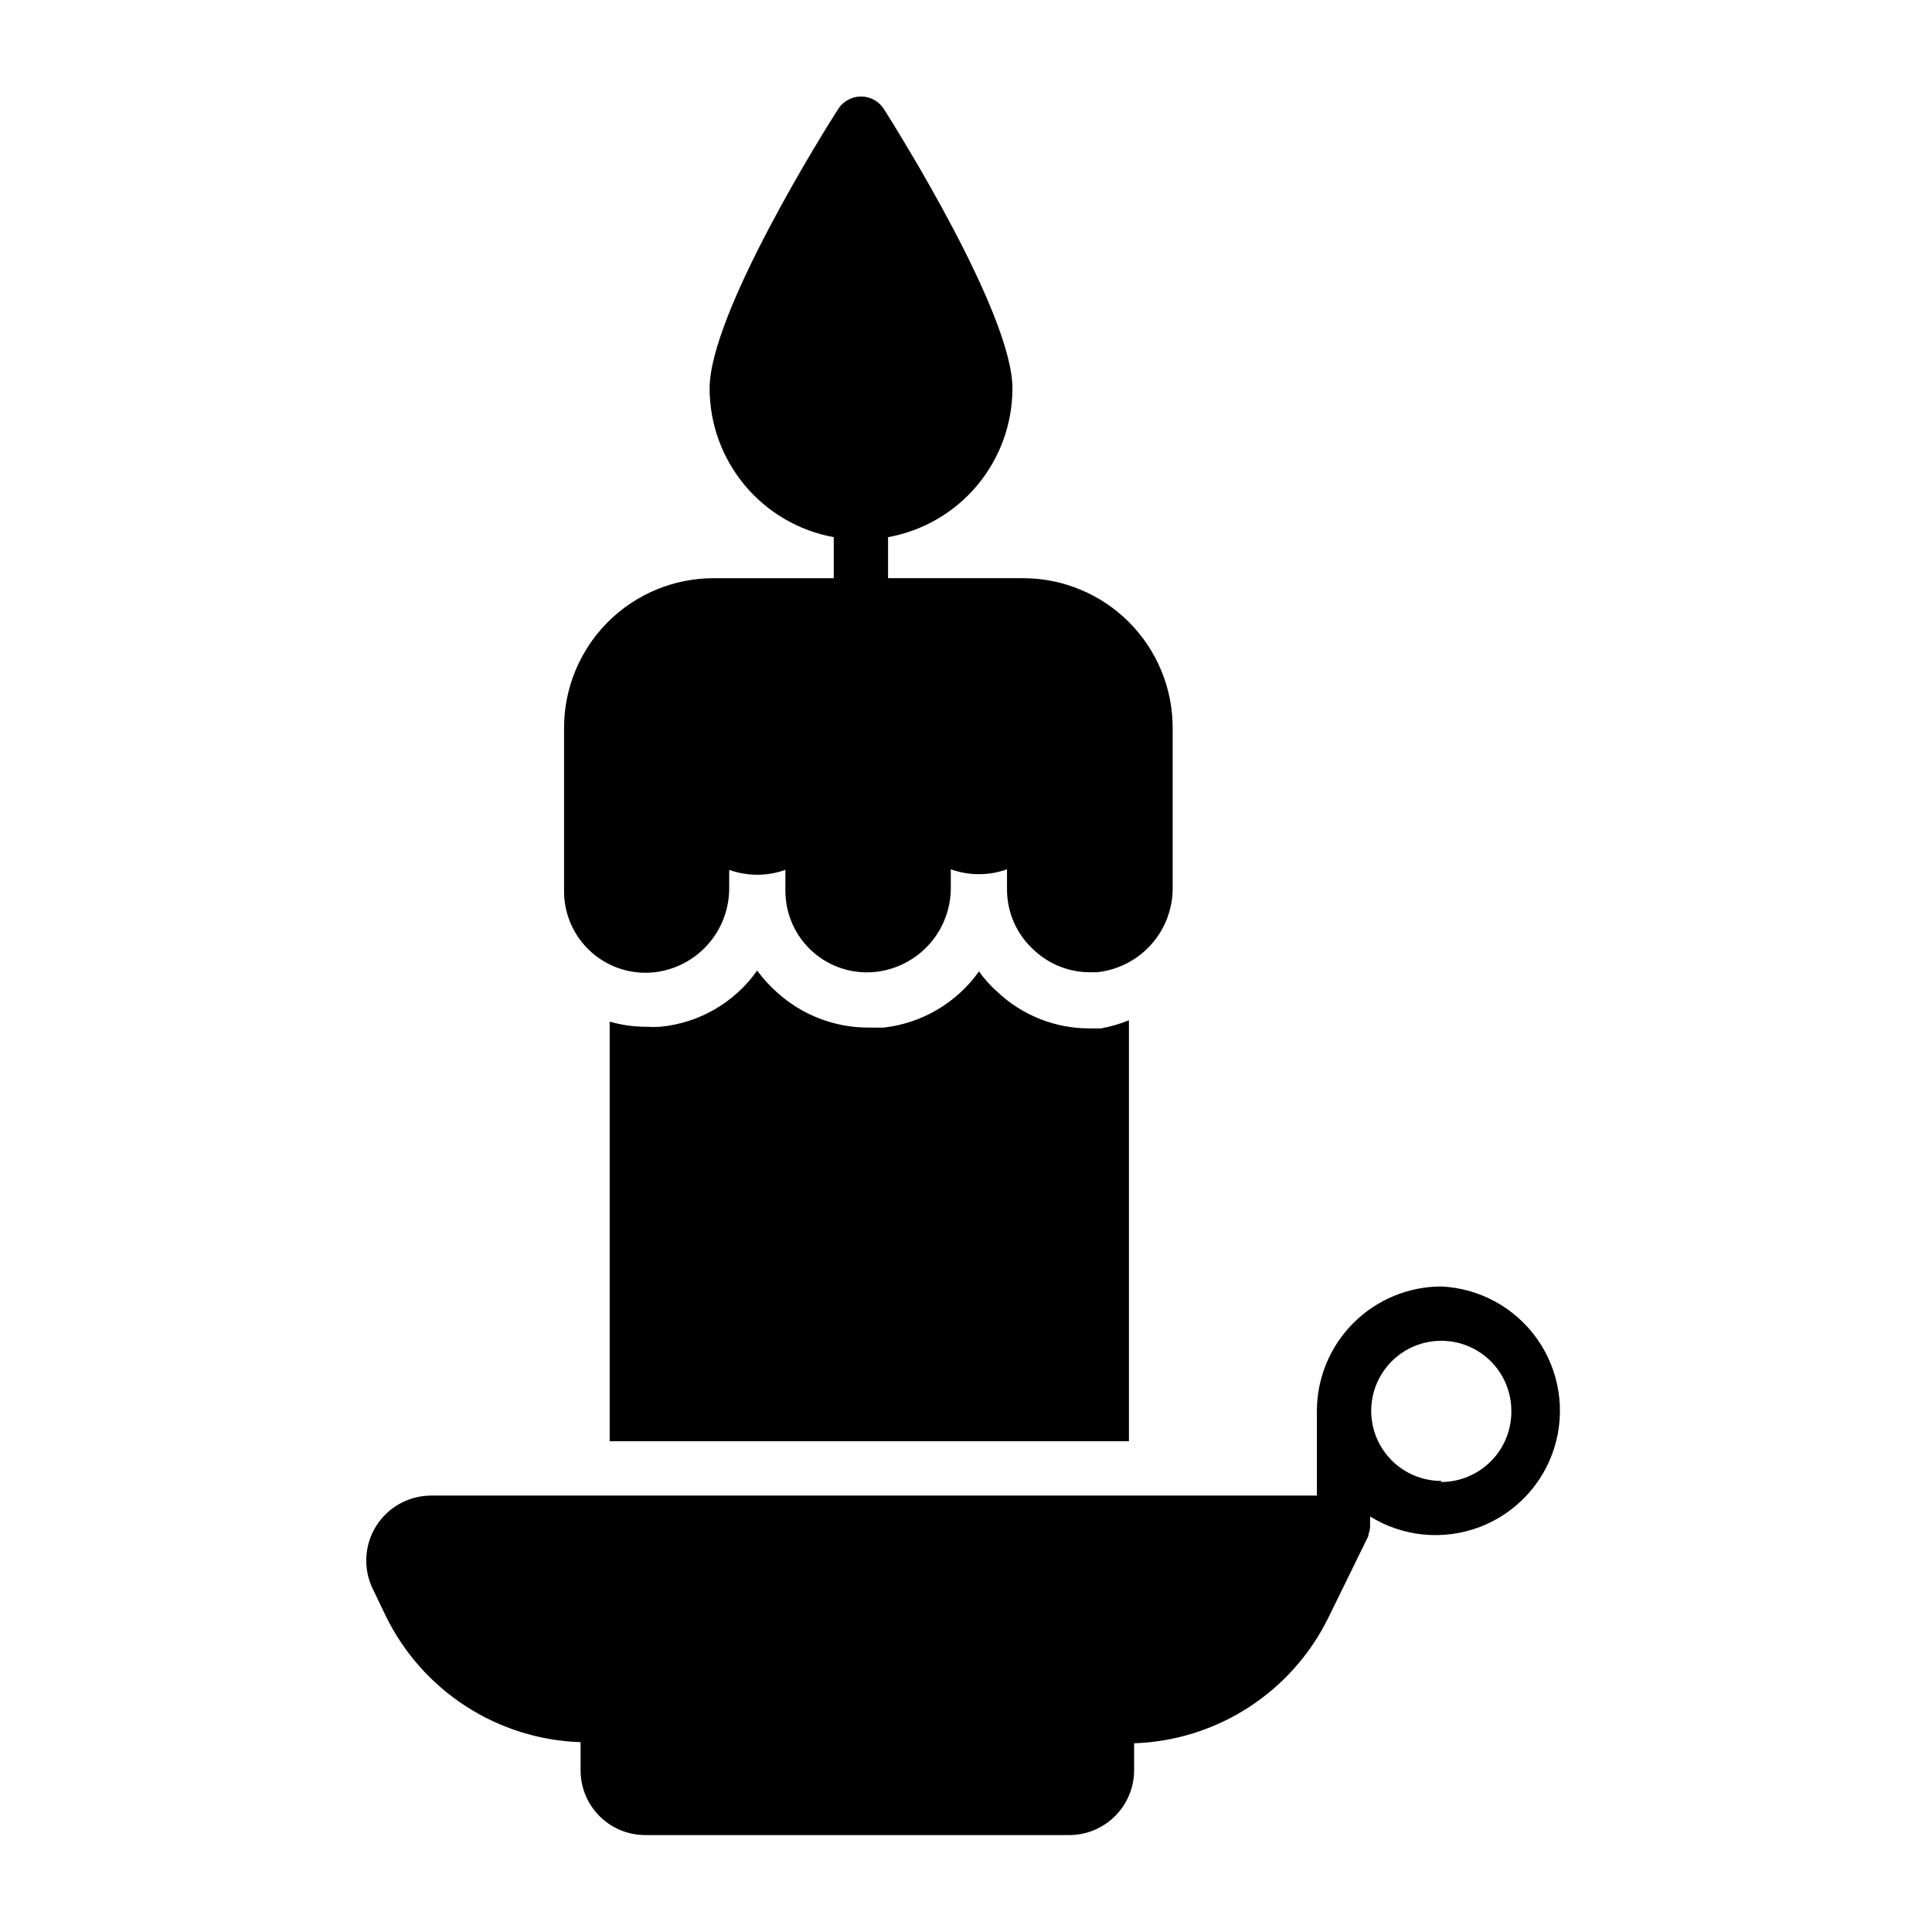
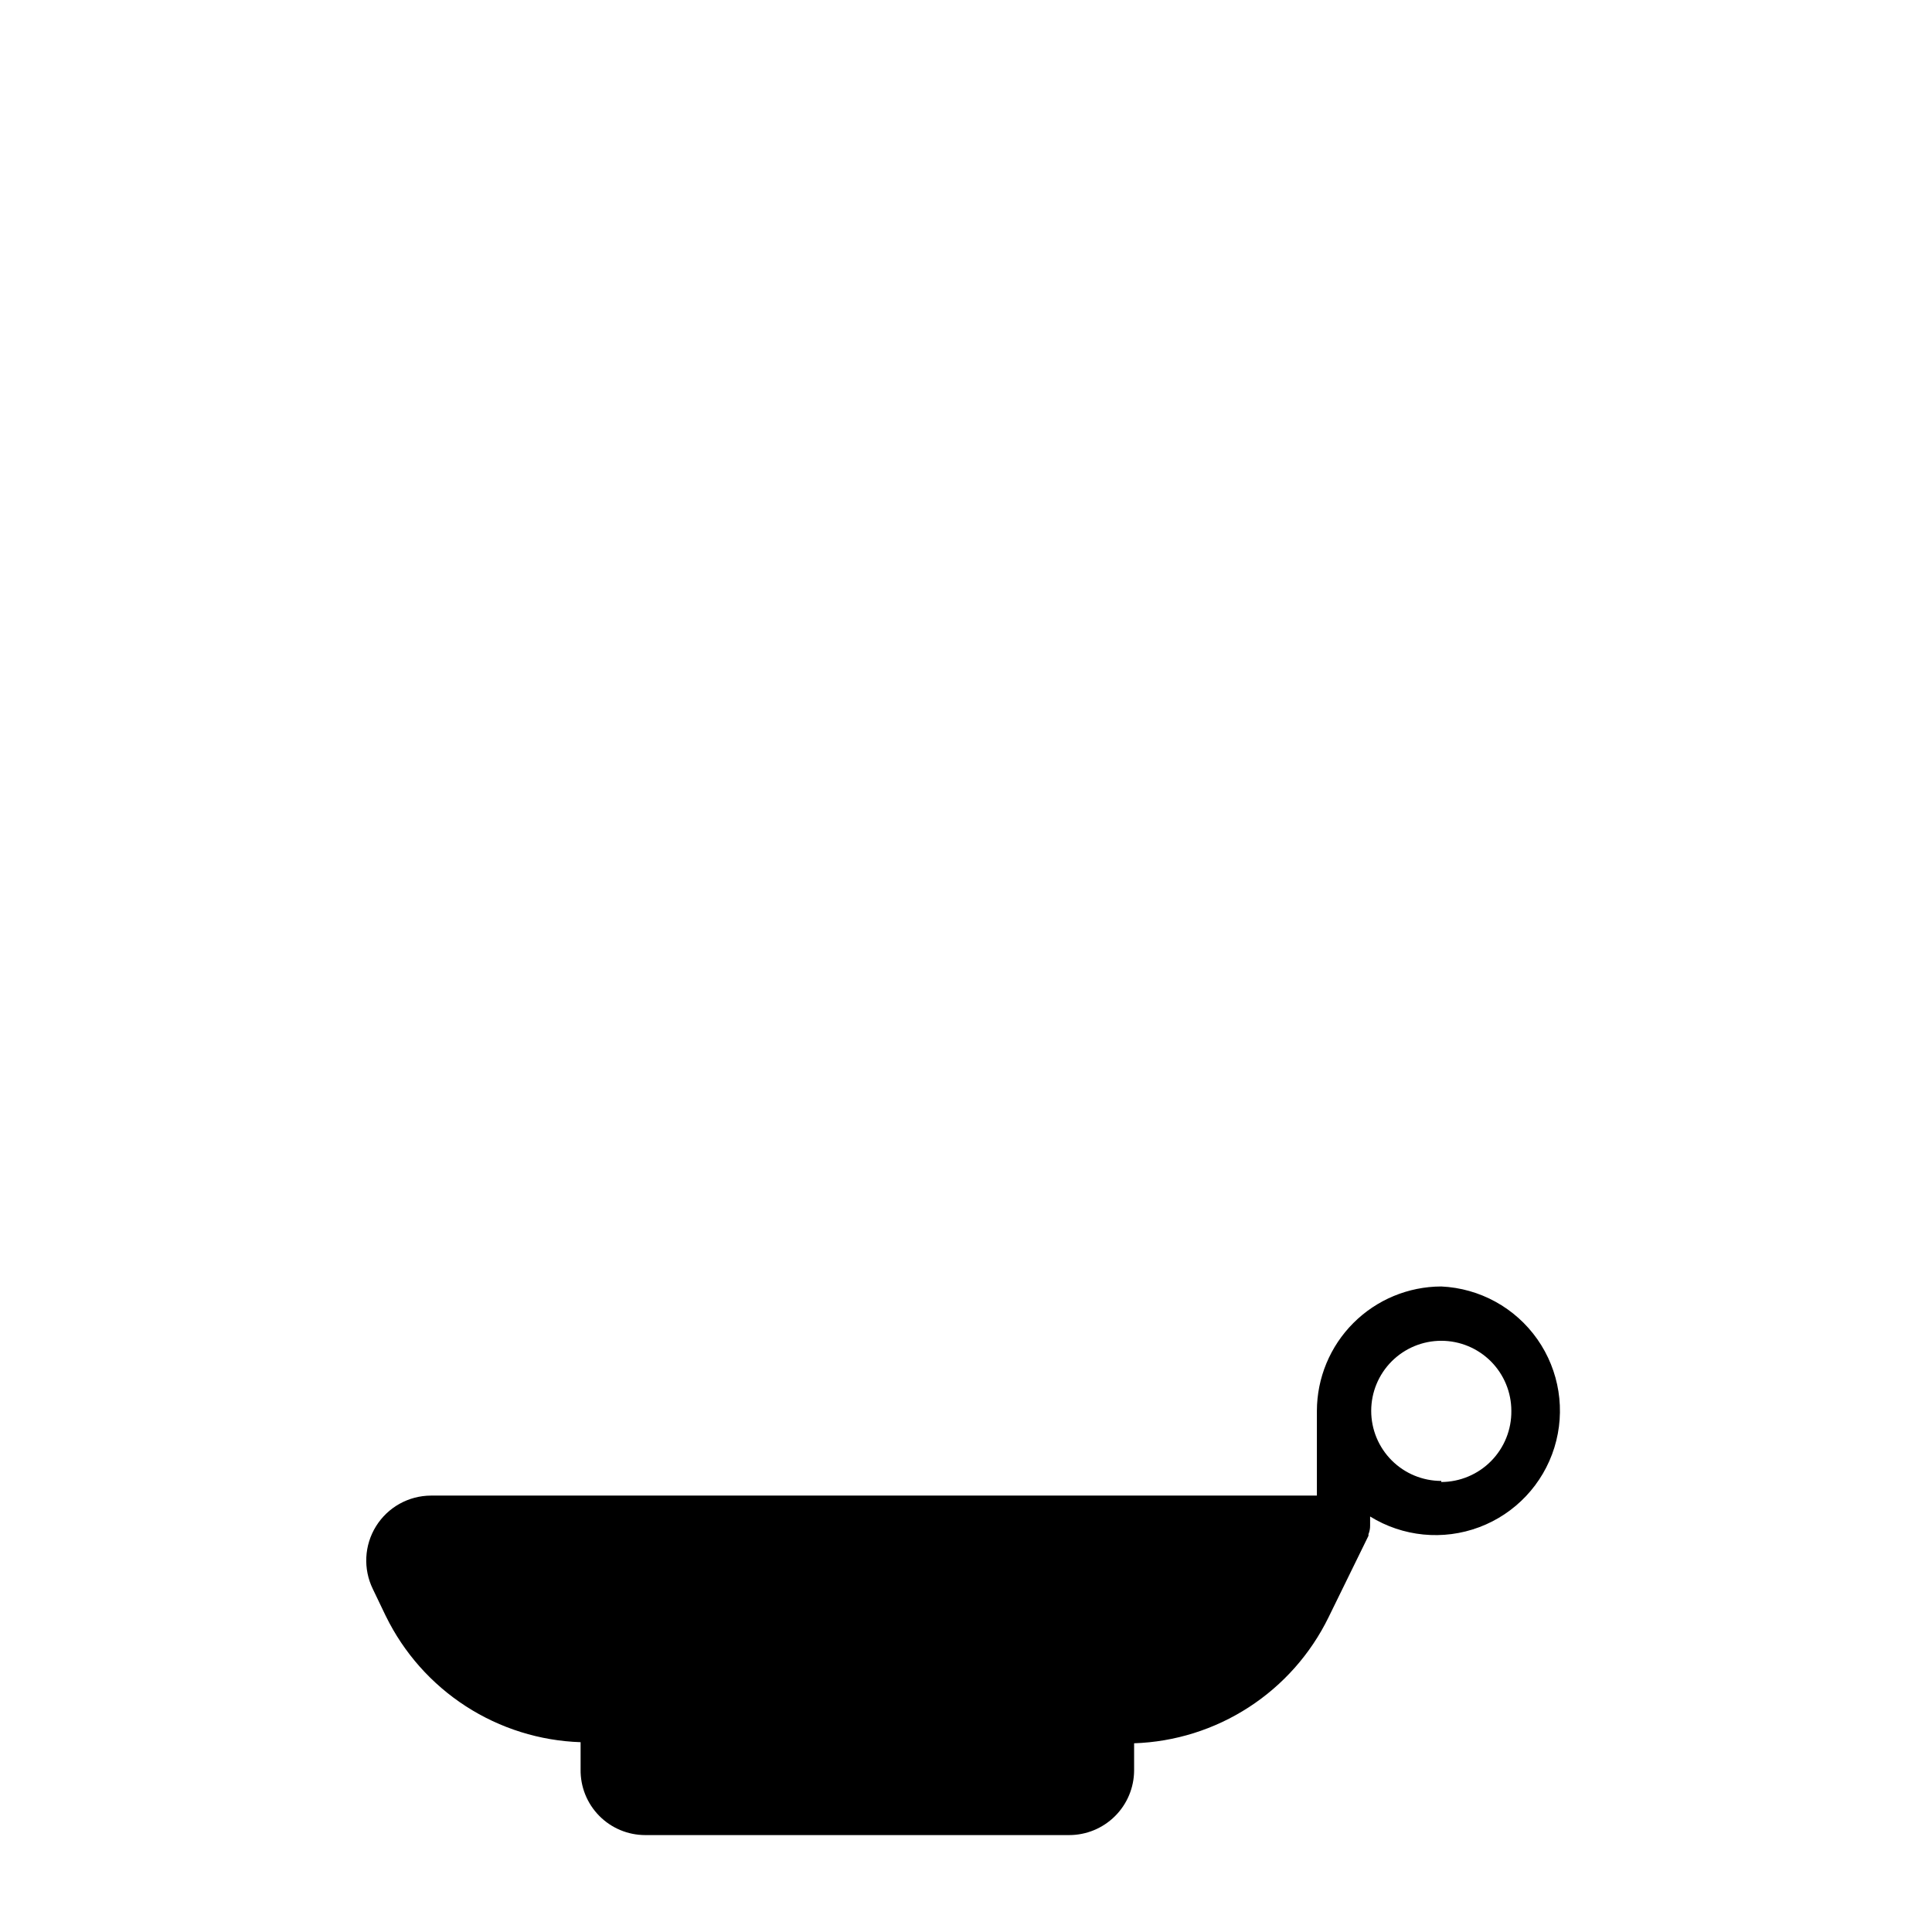
<svg xmlns="http://www.w3.org/2000/svg" fill="#000000" width="800px" height="800px" version="1.1" viewBox="144 144 512 512">
  <g>
    <path d="m525.95 484.93c-8.734 0.02-17.109 3.5-23.285 9.676-6.18 6.18-9.656 14.551-9.676 23.289v22.453h-234.78c-5.926 0.02-11.426 3.086-14.555 8.117s-3.449 11.32-0.848 16.645l3.453 7.199 0.004-0.004c4.762 9.727 12.078 17.973 21.168 23.855 9.094 5.883 19.613 9.18 30.434 9.539v7.199c-0.074 4.594 1.695 9.023 4.918 12.297 3.219 3.277 7.621 5.121 12.215 5.121h112.35c4.551 0 8.914-1.805 12.137-5.016 3.227-3.207 5.047-7.566 5.066-12.113v-7.199c10.812-0.363 21.32-3.664 30.398-9.551 9.078-5.883 16.383-14.125 21.133-23.844l10.578-21.594v-0.434l0.004 0.004c0.285-0.711 0.434-1.469 0.43-2.231v-2.449c8.676 5.367 19.352 6.418 28.906 2.836 9.555-3.578 16.914-11.379 19.93-21.125 3.016-9.75 1.344-20.344-4.519-28.691-5.867-8.348-15.266-13.512-25.461-13.98zm0 51.531c-4.922 0-9.645-1.953-13.129-5.438-3.481-3.481-5.438-8.203-5.438-13.129s1.957-9.648 5.438-13.133c3.484-3.481 8.207-5.438 13.129-5.438 4.926 0 9.648 1.957 13.133 5.438 3.481 3.484 5.438 8.207 5.438 13.133 0.059 4.969-1.871 9.754-5.356 13.293-3.488 3.543-8.242 5.543-13.215 5.562z" />
-     <path d="m443.18 414.39v111.55h-137.61v-111.2c3.18 0.922 6.477 1.383 9.789 1.367 1.199 0.078 2.398 0.078 3.598 0 10.328-0.98 19.715-6.422 25.695-14.898 1.562 2.125 3.348 4.082 5.324 5.828 6.648 6.008 15.297 9.316 24.254 9.285h3.961c10.152-1.152 19.34-6.57 25.262-14.898 1.367 1.957 2.961 3.746 4.75 5.328 6.652 6.332 15.5 9.844 24.688 9.785h2.879c2.539-0.465 5.019-1.188 7.414-2.156z" />
-     <path d="m454.77 336.88v42.246c0.066 5.586-1.957 10.988-5.672 15.156s-8.855 6.797-14.41 7.371h-1.801 0.004c-5.504 0.02-10.809-2.066-14.828-5.828-4.566-4.086-7.184-9.922-7.195-16.051v-5.398c-4.816 1.727-10.082 1.727-14.898 0v4.465c0.117 5.519-1.812 10.887-5.41 15.07-3.602 4.184-8.621 6.891-14.094 7.602-6.184 0.789-12.406-1.133-17.07-5.269-4.66-4.141-7.309-10.09-7.258-16.324v-5.398c-4.816 1.727-10.082 1.727-14.898 0v4.606c0.074 5.527-1.898 10.887-5.539 15.047s-8.691 6.824-14.18 7.481c-6.141 0.703-12.281-1.262-16.879-5.387-4.594-4.129-7.203-10.027-7.16-16.203v-43.184c0-10.52 4.176-20.605 11.613-28.043s17.523-11.613 28.043-11.613h31.812v-10.871c-9.234-1.684-17.582-6.555-23.594-13.762-6.008-7.207-9.301-16.293-9.301-25.676 0-19.793 30.516-68.52 34.043-73.988 1.32-2.086 3.617-3.352 6.082-3.352 2.469 0 4.766 1.266 6.082 3.352 3.453 5.469 34.043 54.195 34.043 73.988 0 9.395-3.301 18.488-9.328 25.699-6.023 7.207-14.391 12.07-23.633 13.738v10.867h35.988l-0.004 0.004c10.48 0.055 20.512 4.258 27.902 11.691 7.391 7.43 11.539 17.484 11.539 27.965z" />
  </g>
</svg>